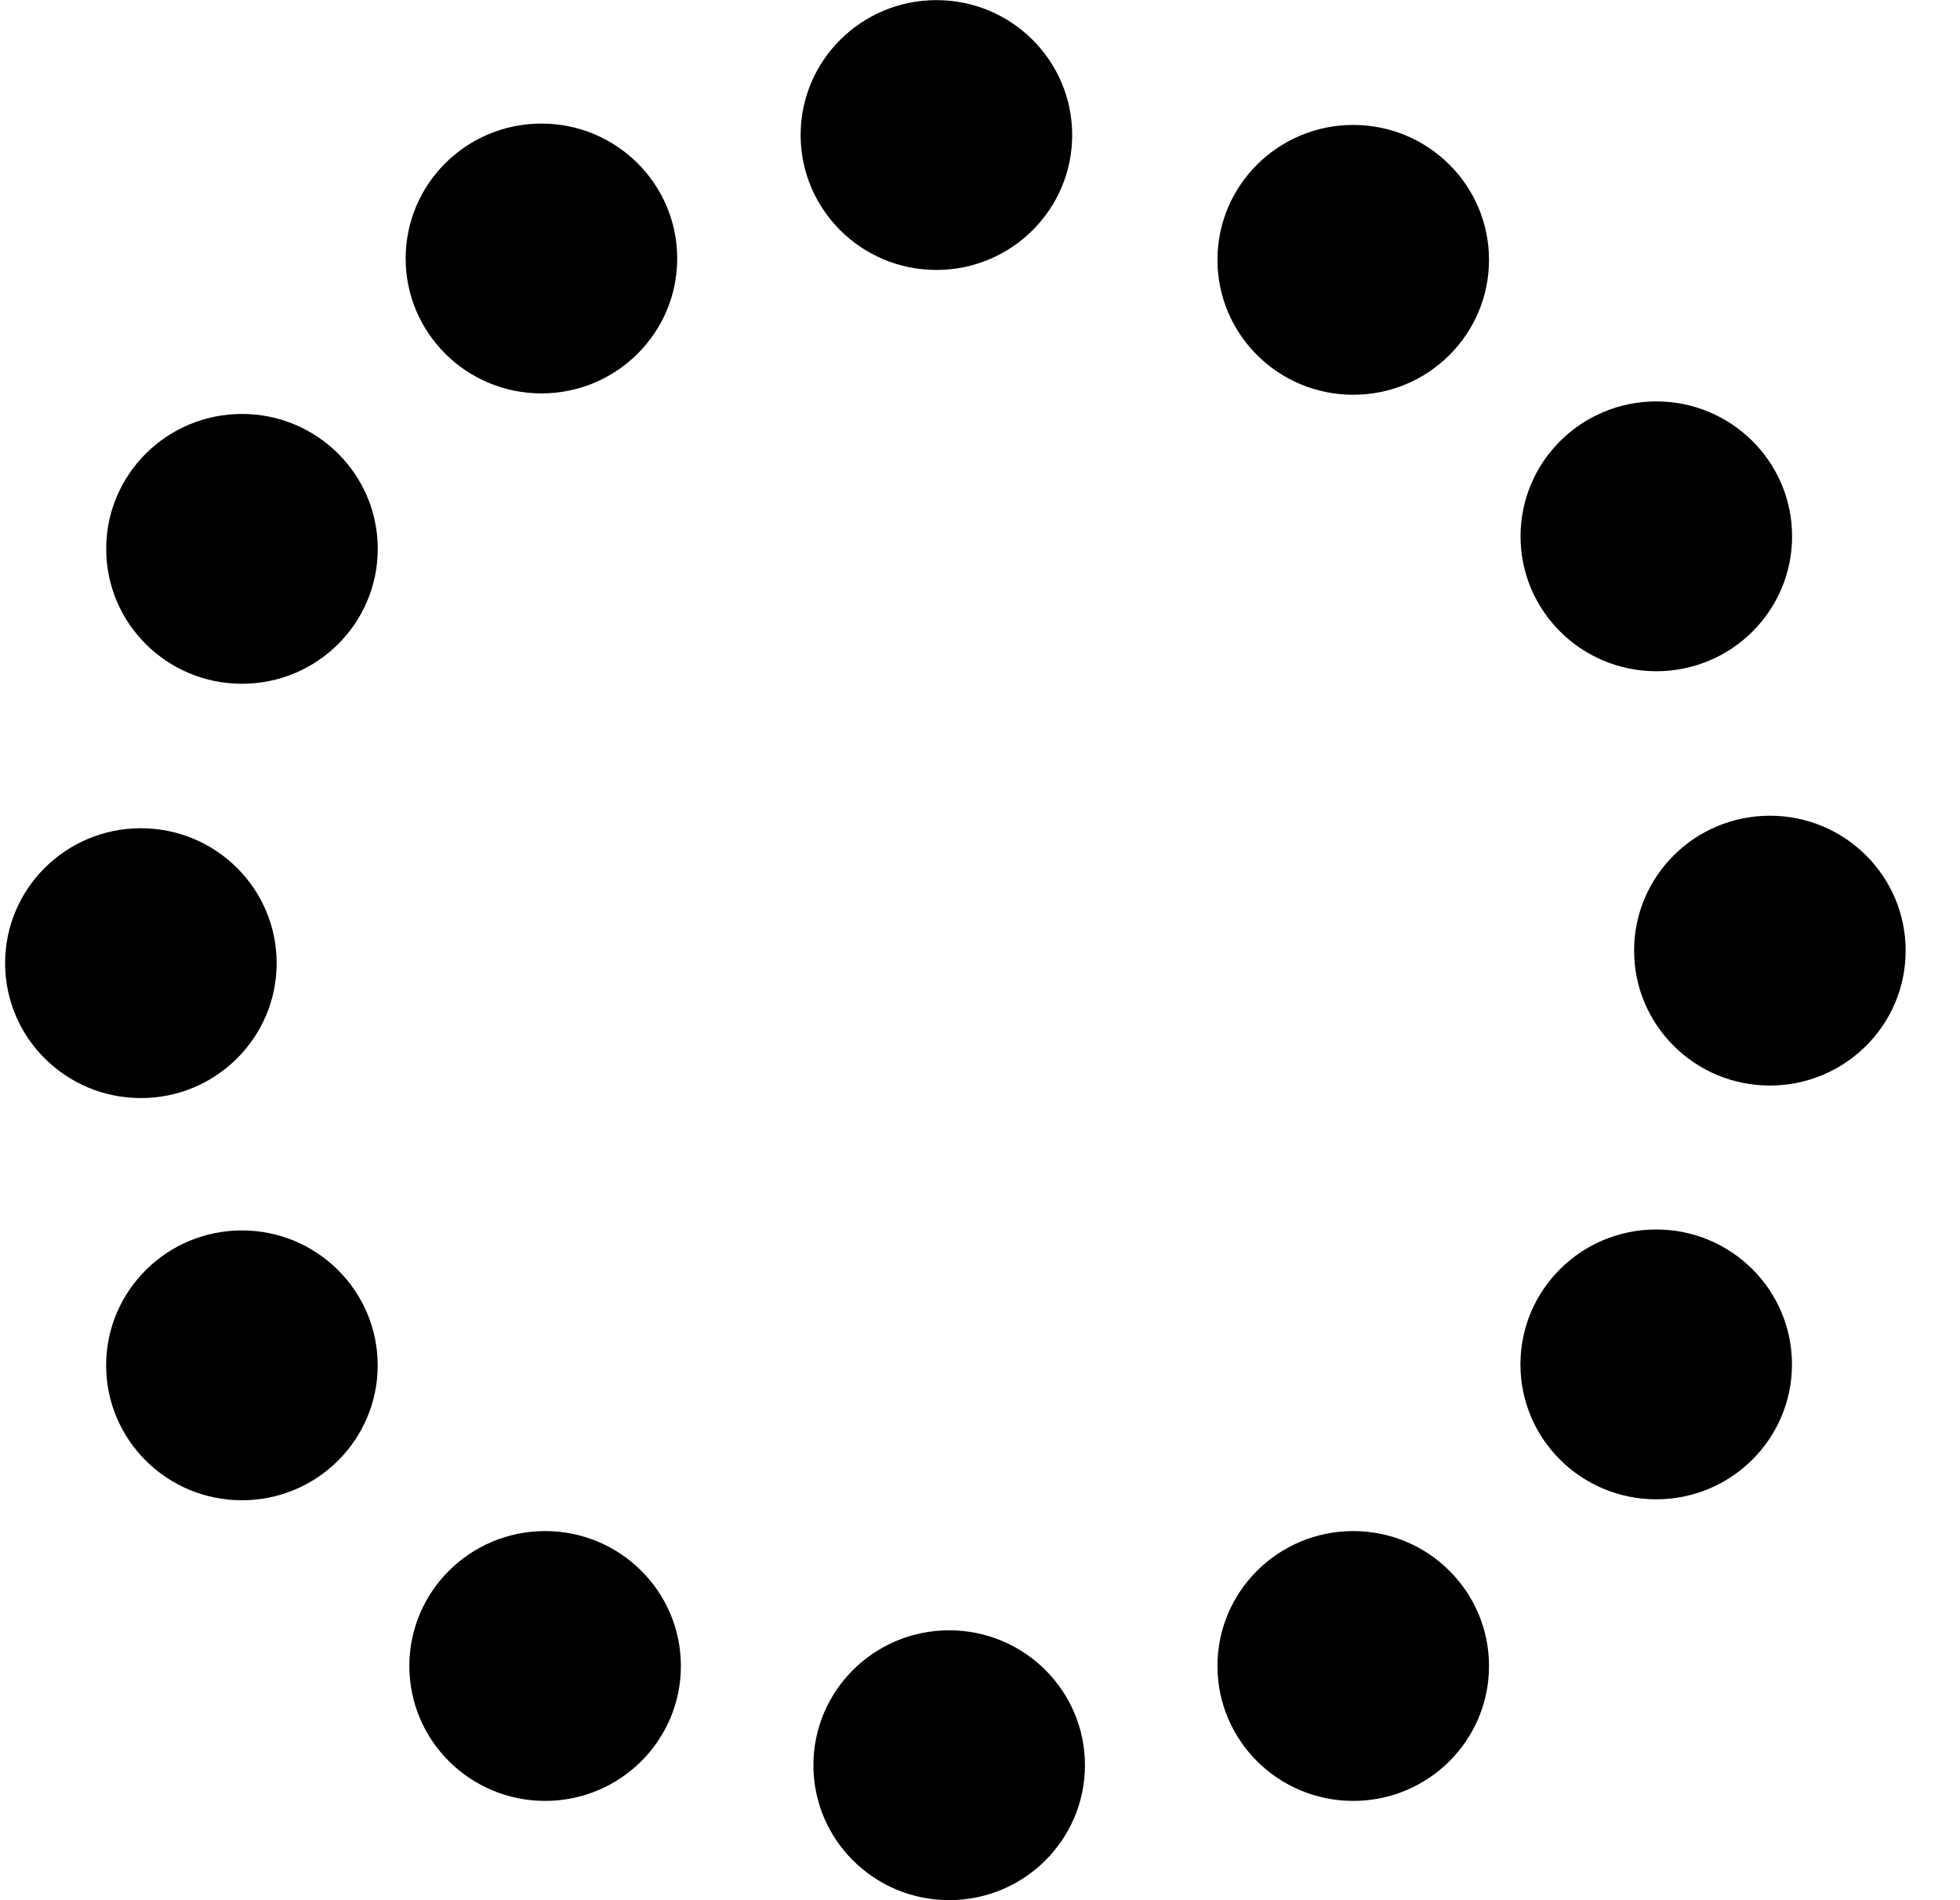
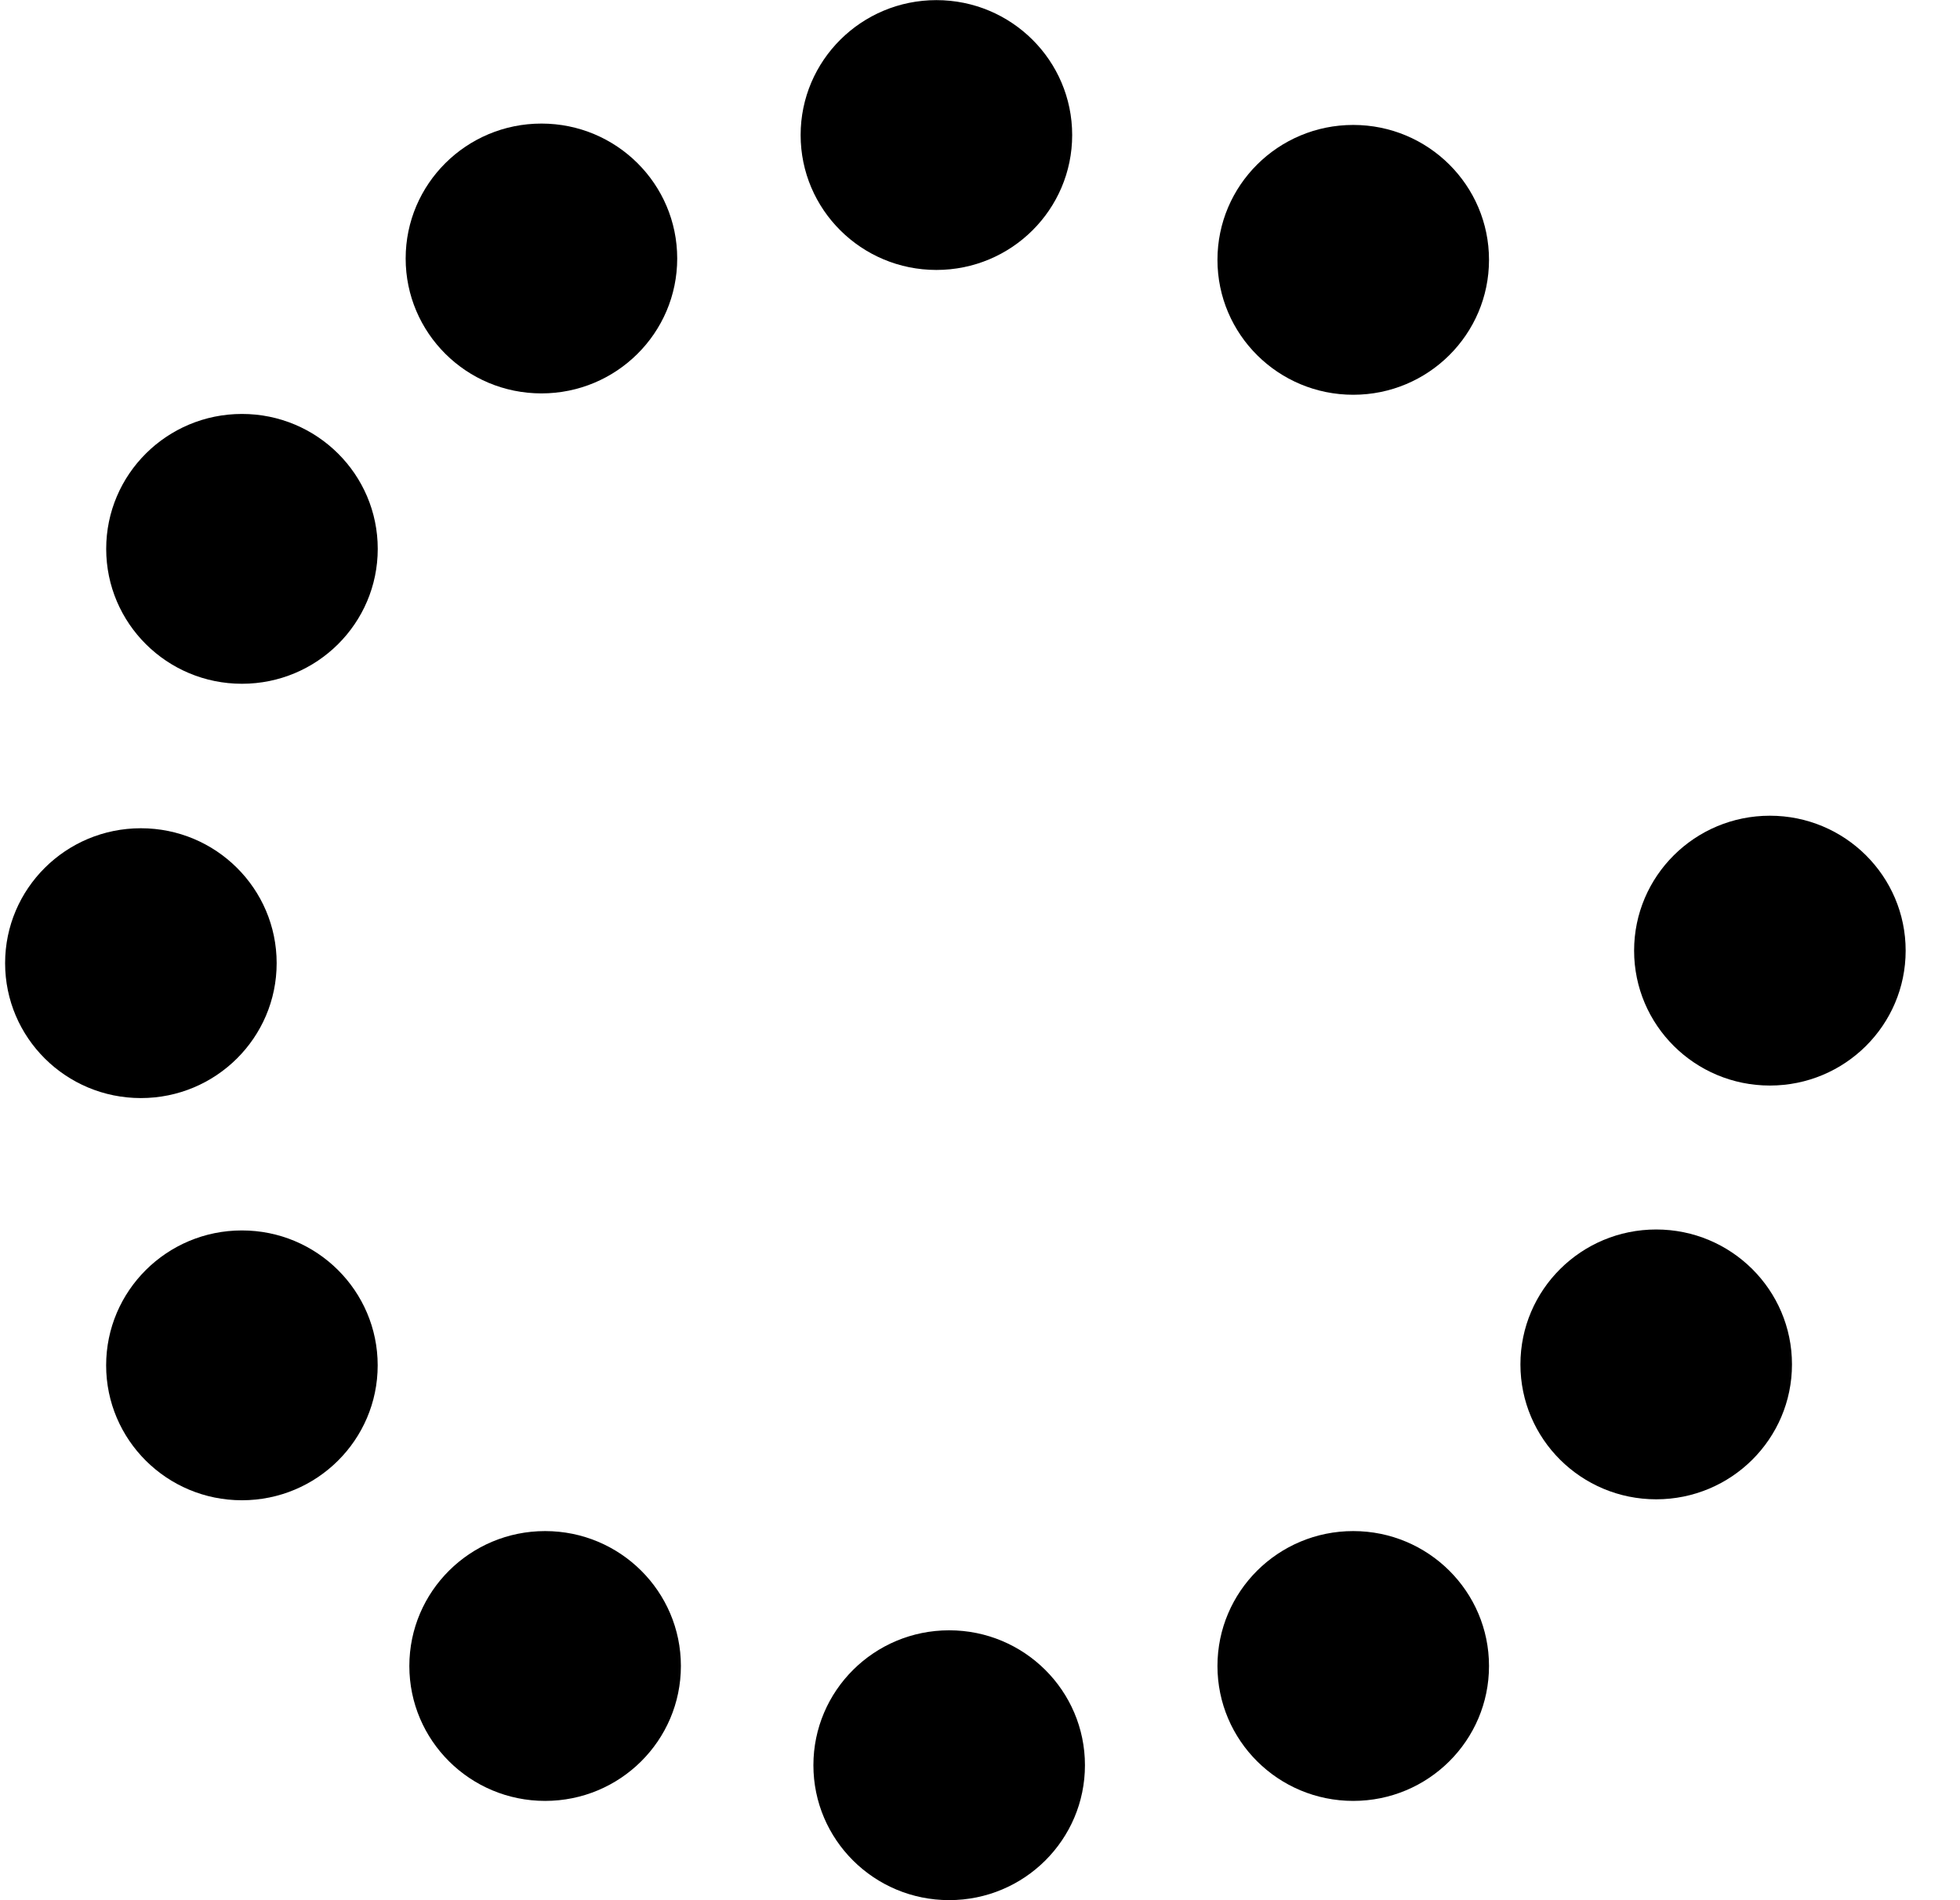
<svg xmlns="http://www.w3.org/2000/svg" width="33" height="32" fill="none">
  <g fill="#000" clip-path="url(#a)">
    <ellipse cx="9.116" cy="4.353" rx="2.286" ry="2.272" />
    <ellipse cx="4.074" cy="9.243" rx="2.286" ry="2.272" />
    <ellipse cx="2.372" cy="16.22" rx="2.286" ry="2.272" />
    <ellipse cx="4.073" cy="22.993" rx="2.286" ry="2.272" />
    <ellipse cx="9.178" cy="28.056" rx="2.286" ry="2.272" />
    <ellipse cx="15.981" cy="29.727" rx="2.286" ry="2.272" />
    <ellipse cx="22.784" cy="28.056" rx="2.286" ry="2.272" />
    <ellipse cx="27.885" cy="22.977" rx="2.286" ry="2.272" />
    <ellipse cx="29.799" cy="16.009" rx="2.286" ry="2.272" />
-     <ellipse cx="27.887" cy="9.032" rx="2.286" ry="2.272" />
    <ellipse cx="22.784" cy="4.376" rx="2.286" ry="2.272" />
    <ellipse cx="15.766" cy="2.274" rx="2.286" ry="2.272" />
  </g>
  <defs>
    <clipPath id="a">
      <path fill="#fff" d="M.085.002h32V32h-32z" />
    </clipPath>
  </defs>
</svg>